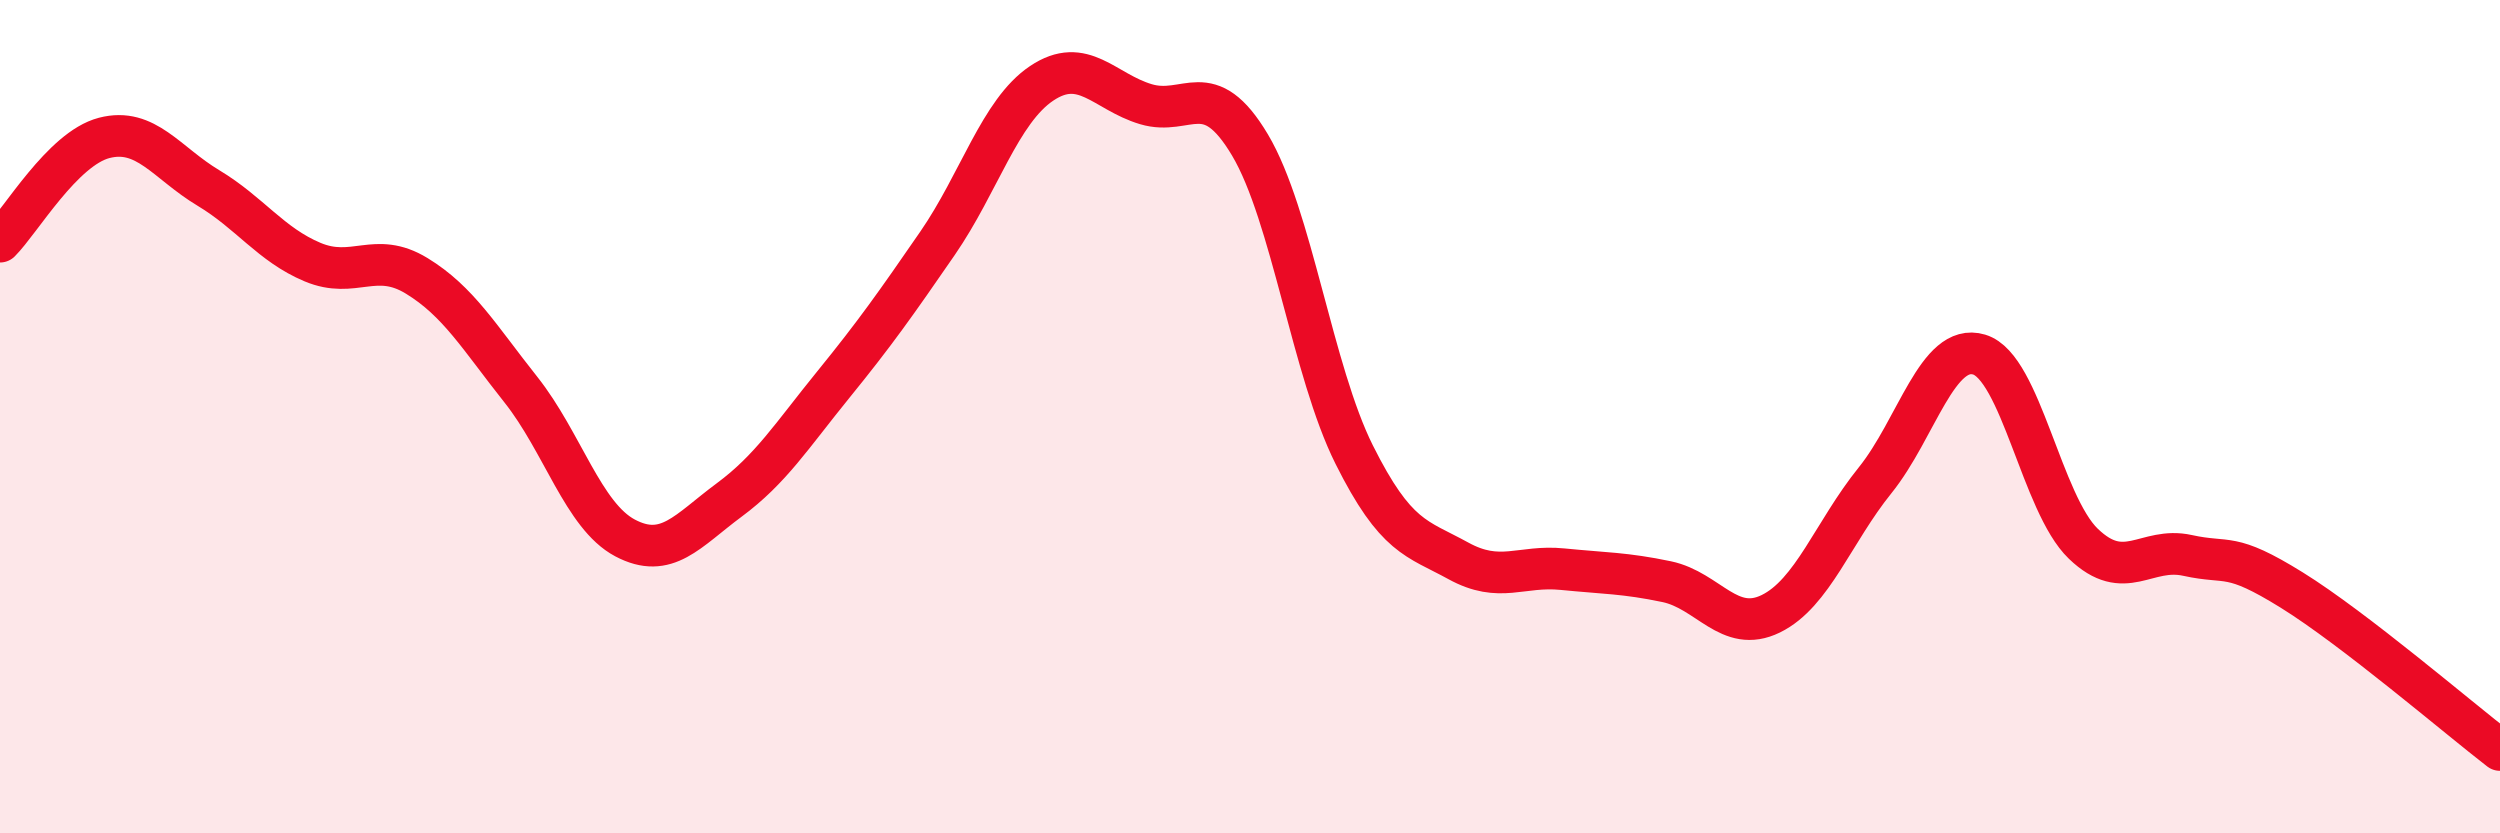
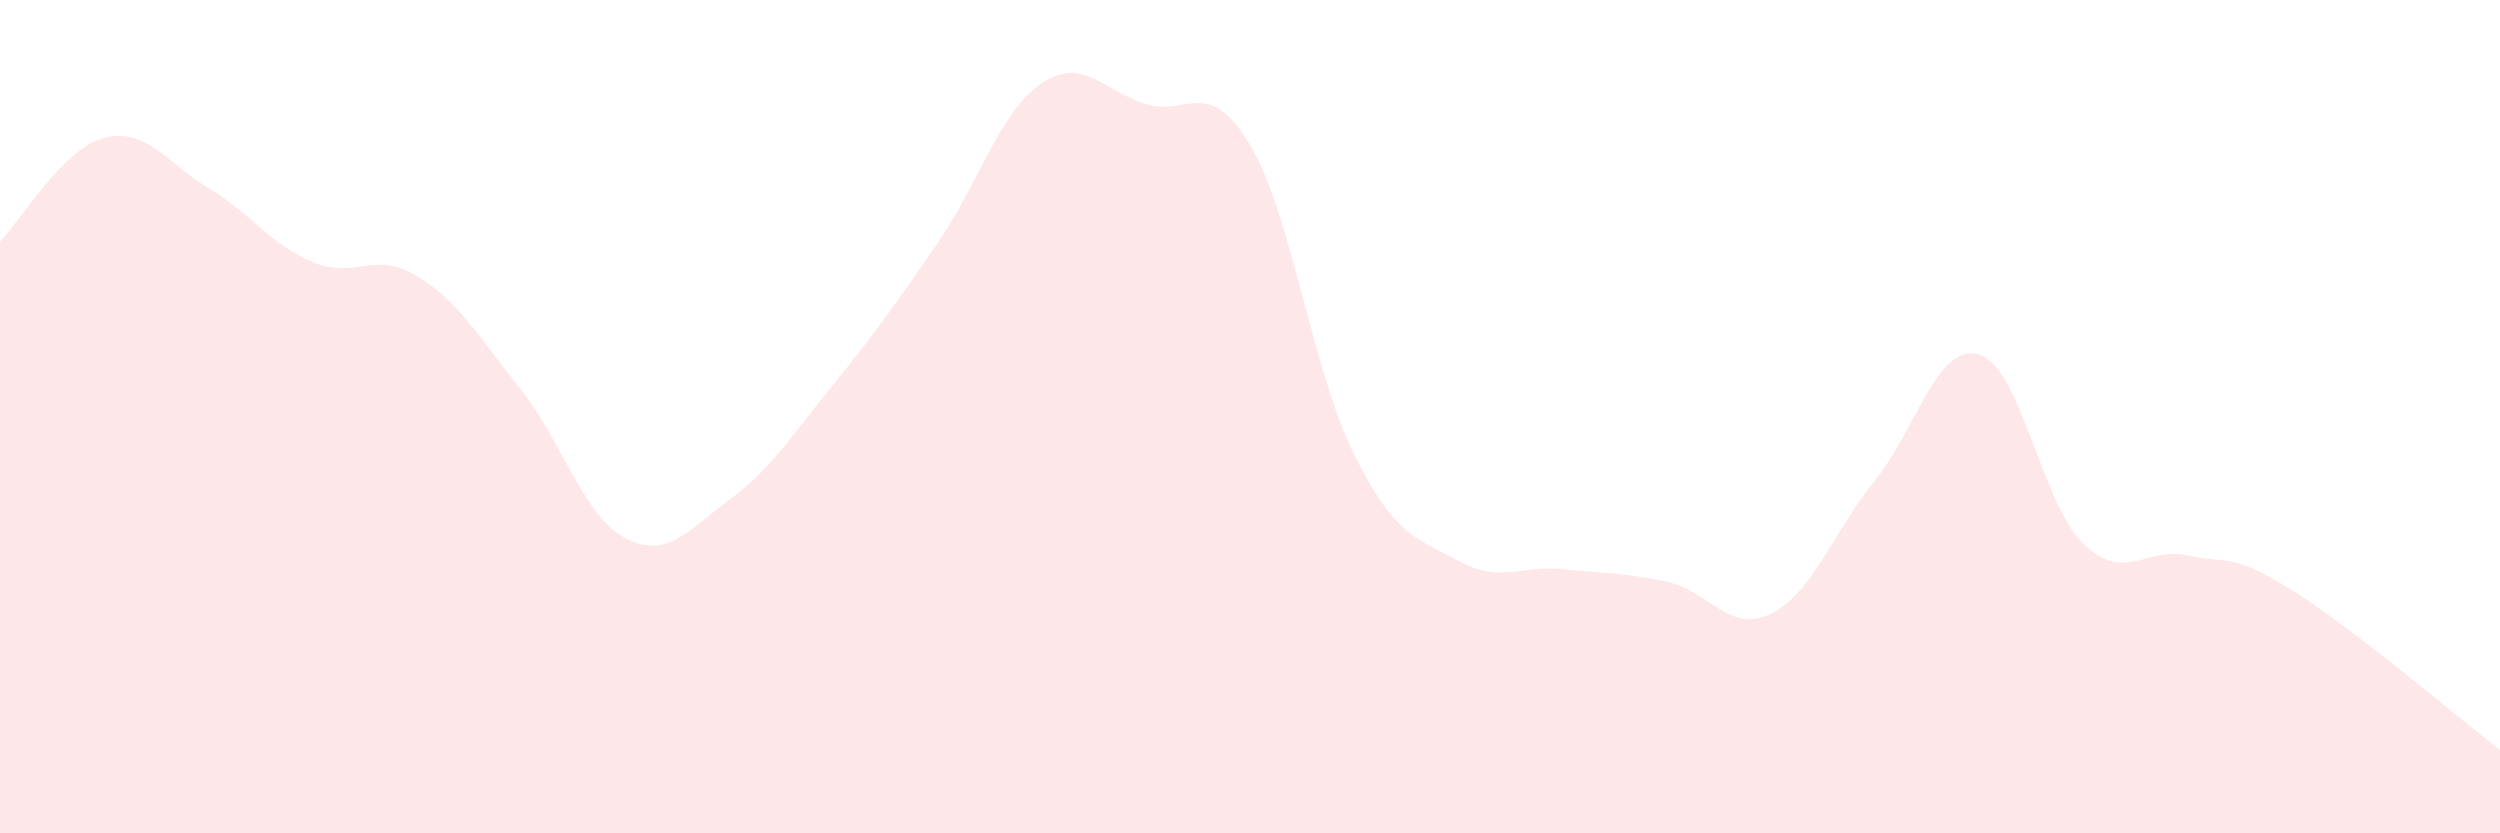
<svg xmlns="http://www.w3.org/2000/svg" width="60" height="20" viewBox="0 0 60 20">
  <path d="M 0,5.8 C 0.5,5.3 1.5,3.57 2.5,3.31 C 3.5,3.05 4,3.91 5,4.51 C 6,5.11 6.5,5.87 7.5,6.29 C 8.5,6.71 9,6.01 10,6.62 C 11,7.23 11.5,8.09 12.5,9.35 C 13.5,10.61 14,12.38 15,12.91 C 16,13.44 16.5,12.74 17.5,12 C 18.5,11.26 19,10.46 20,9.23 C 21,8 21.5,7.29 22.5,5.84 C 23.5,4.39 24,2.67 25,2 C 26,1.33 26.5,2.2 27.5,2.5 C 28.5,2.8 29,1.8 30,3.48 C 31,5.16 31.5,8.91 32.5,10.91 C 33.5,12.91 34,12.91 35,13.46 C 36,14.01 36.5,13.56 37.5,13.66 C 38.5,13.76 39,13.75 40,13.96 C 41,14.17 41.5,15.22 42.5,14.73 C 43.5,14.24 44,12.77 45,11.53 C 46,10.29 46.5,8.21 47.5,8.51 C 48.5,8.81 49,12.09 50,13.05 C 51,14.01 51.5,13.11 52.5,13.33 C 53.5,13.55 53.5,13.23 55,14.16 C 56.5,15.09 59,17.23 60,18L60 20L0 20Z" fill="#EB0A25" opacity="0.1" stroke-linecap="round" stroke-linejoin="round" />
-   <path d="M 0,5.8 C 0.5,5.3 1.5,3.57 2.5,3.31 C 3.5,3.05 4,3.91 5,4.51 C 6,5.11 6.5,5.87 7.5,6.29 C 8.5,6.71 9,6.01 10,6.62 C 11,7.23 11.5,8.09 12.5,9.35 C 13.5,10.61 14,12.38 15,12.91 C 16,13.44 16.5,12.74 17.5,12 C 18.5,11.26 19,10.46 20,9.23 C 21,8 21.5,7.29 22.5,5.84 C 23.5,4.39 24,2.67 25,2 C 26,1.33 26.5,2.2 27.5,2.5 C 28.5,2.8 29,1.8 30,3.48 C 31,5.16 31.5,8.91 32.5,10.91 C 33.5,12.91 34,12.91 35,13.46 C 36,14.01 36.5,13.56 37.5,13.66 C 38.5,13.76 39,13.75 40,13.96 C 41,14.17 41.5,15.22 42.5,14.73 C 43.5,14.24 44,12.77 45,11.53 C 46,10.29 46.5,8.21 47.5,8.51 C 48.5,8.81 49,12.09 50,13.05 C 51,14.01 51.5,13.11 52.5,13.33 C 53.5,13.55 53.5,13.23 55,14.16 C 56.5,15.09 59,17.23 60,18" stroke="#EB0A25" stroke-width="1" fill="none" stroke-linecap="round" stroke-linejoin="round" />
</svg>